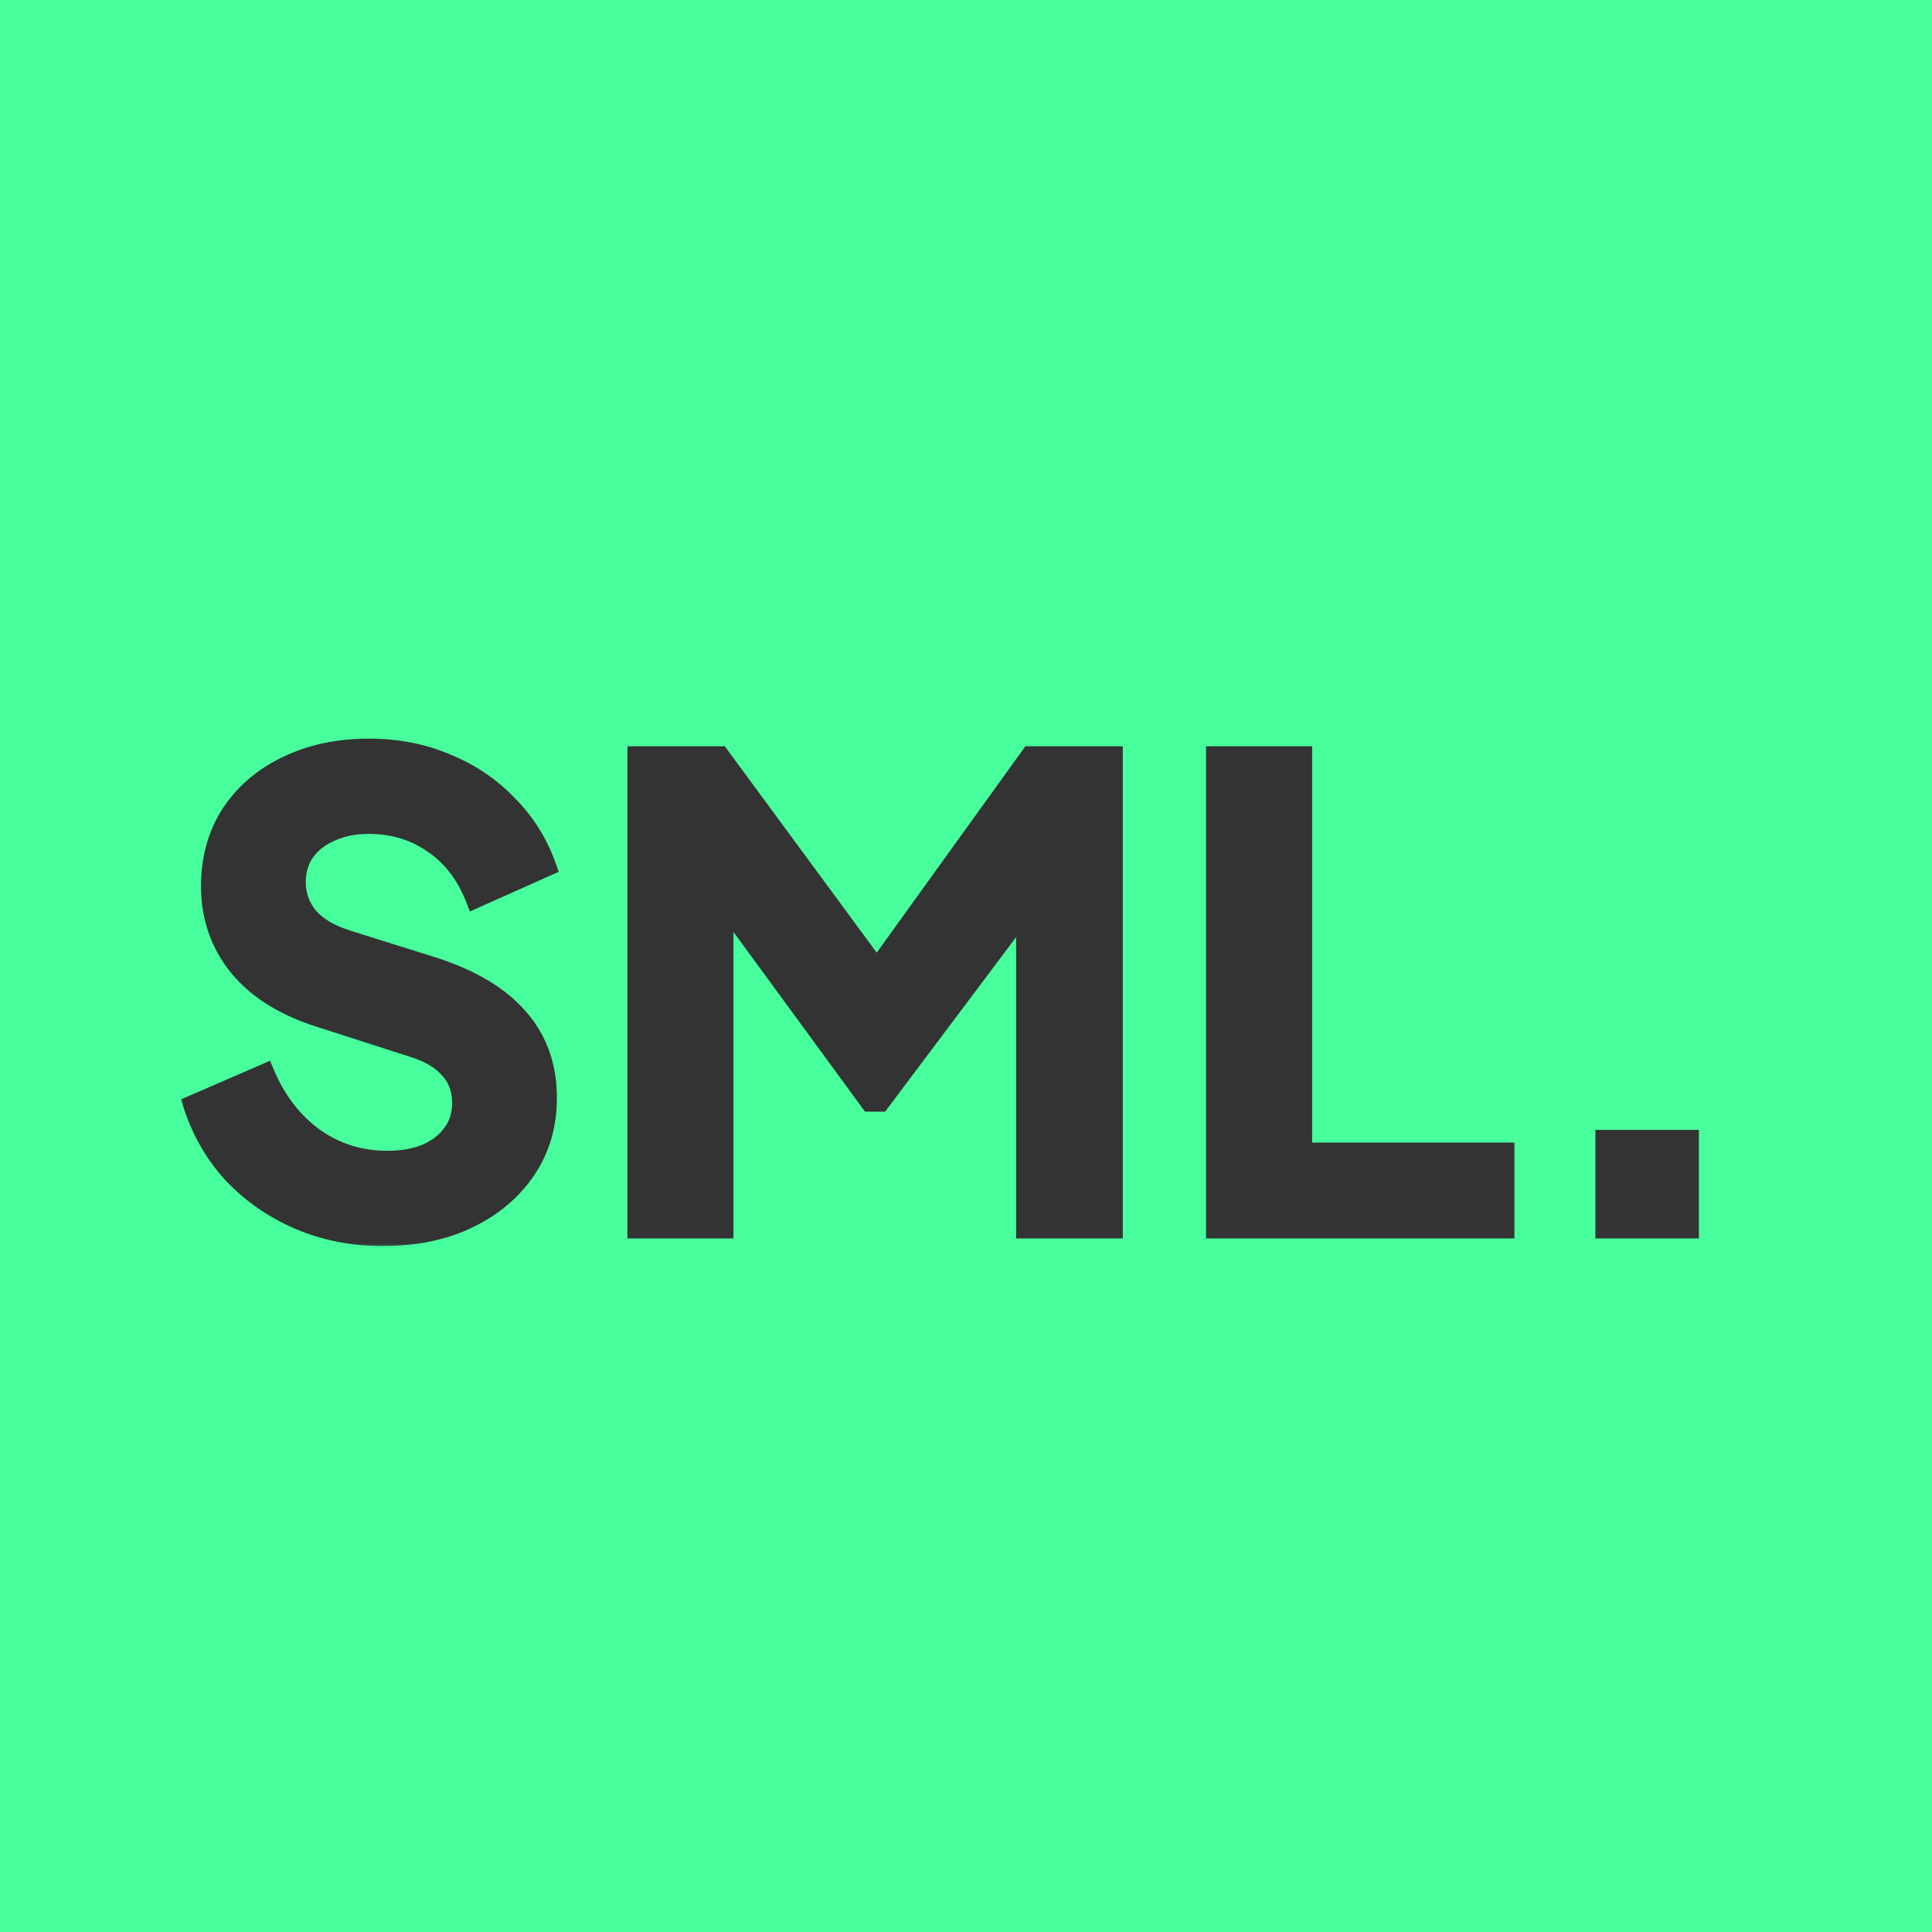
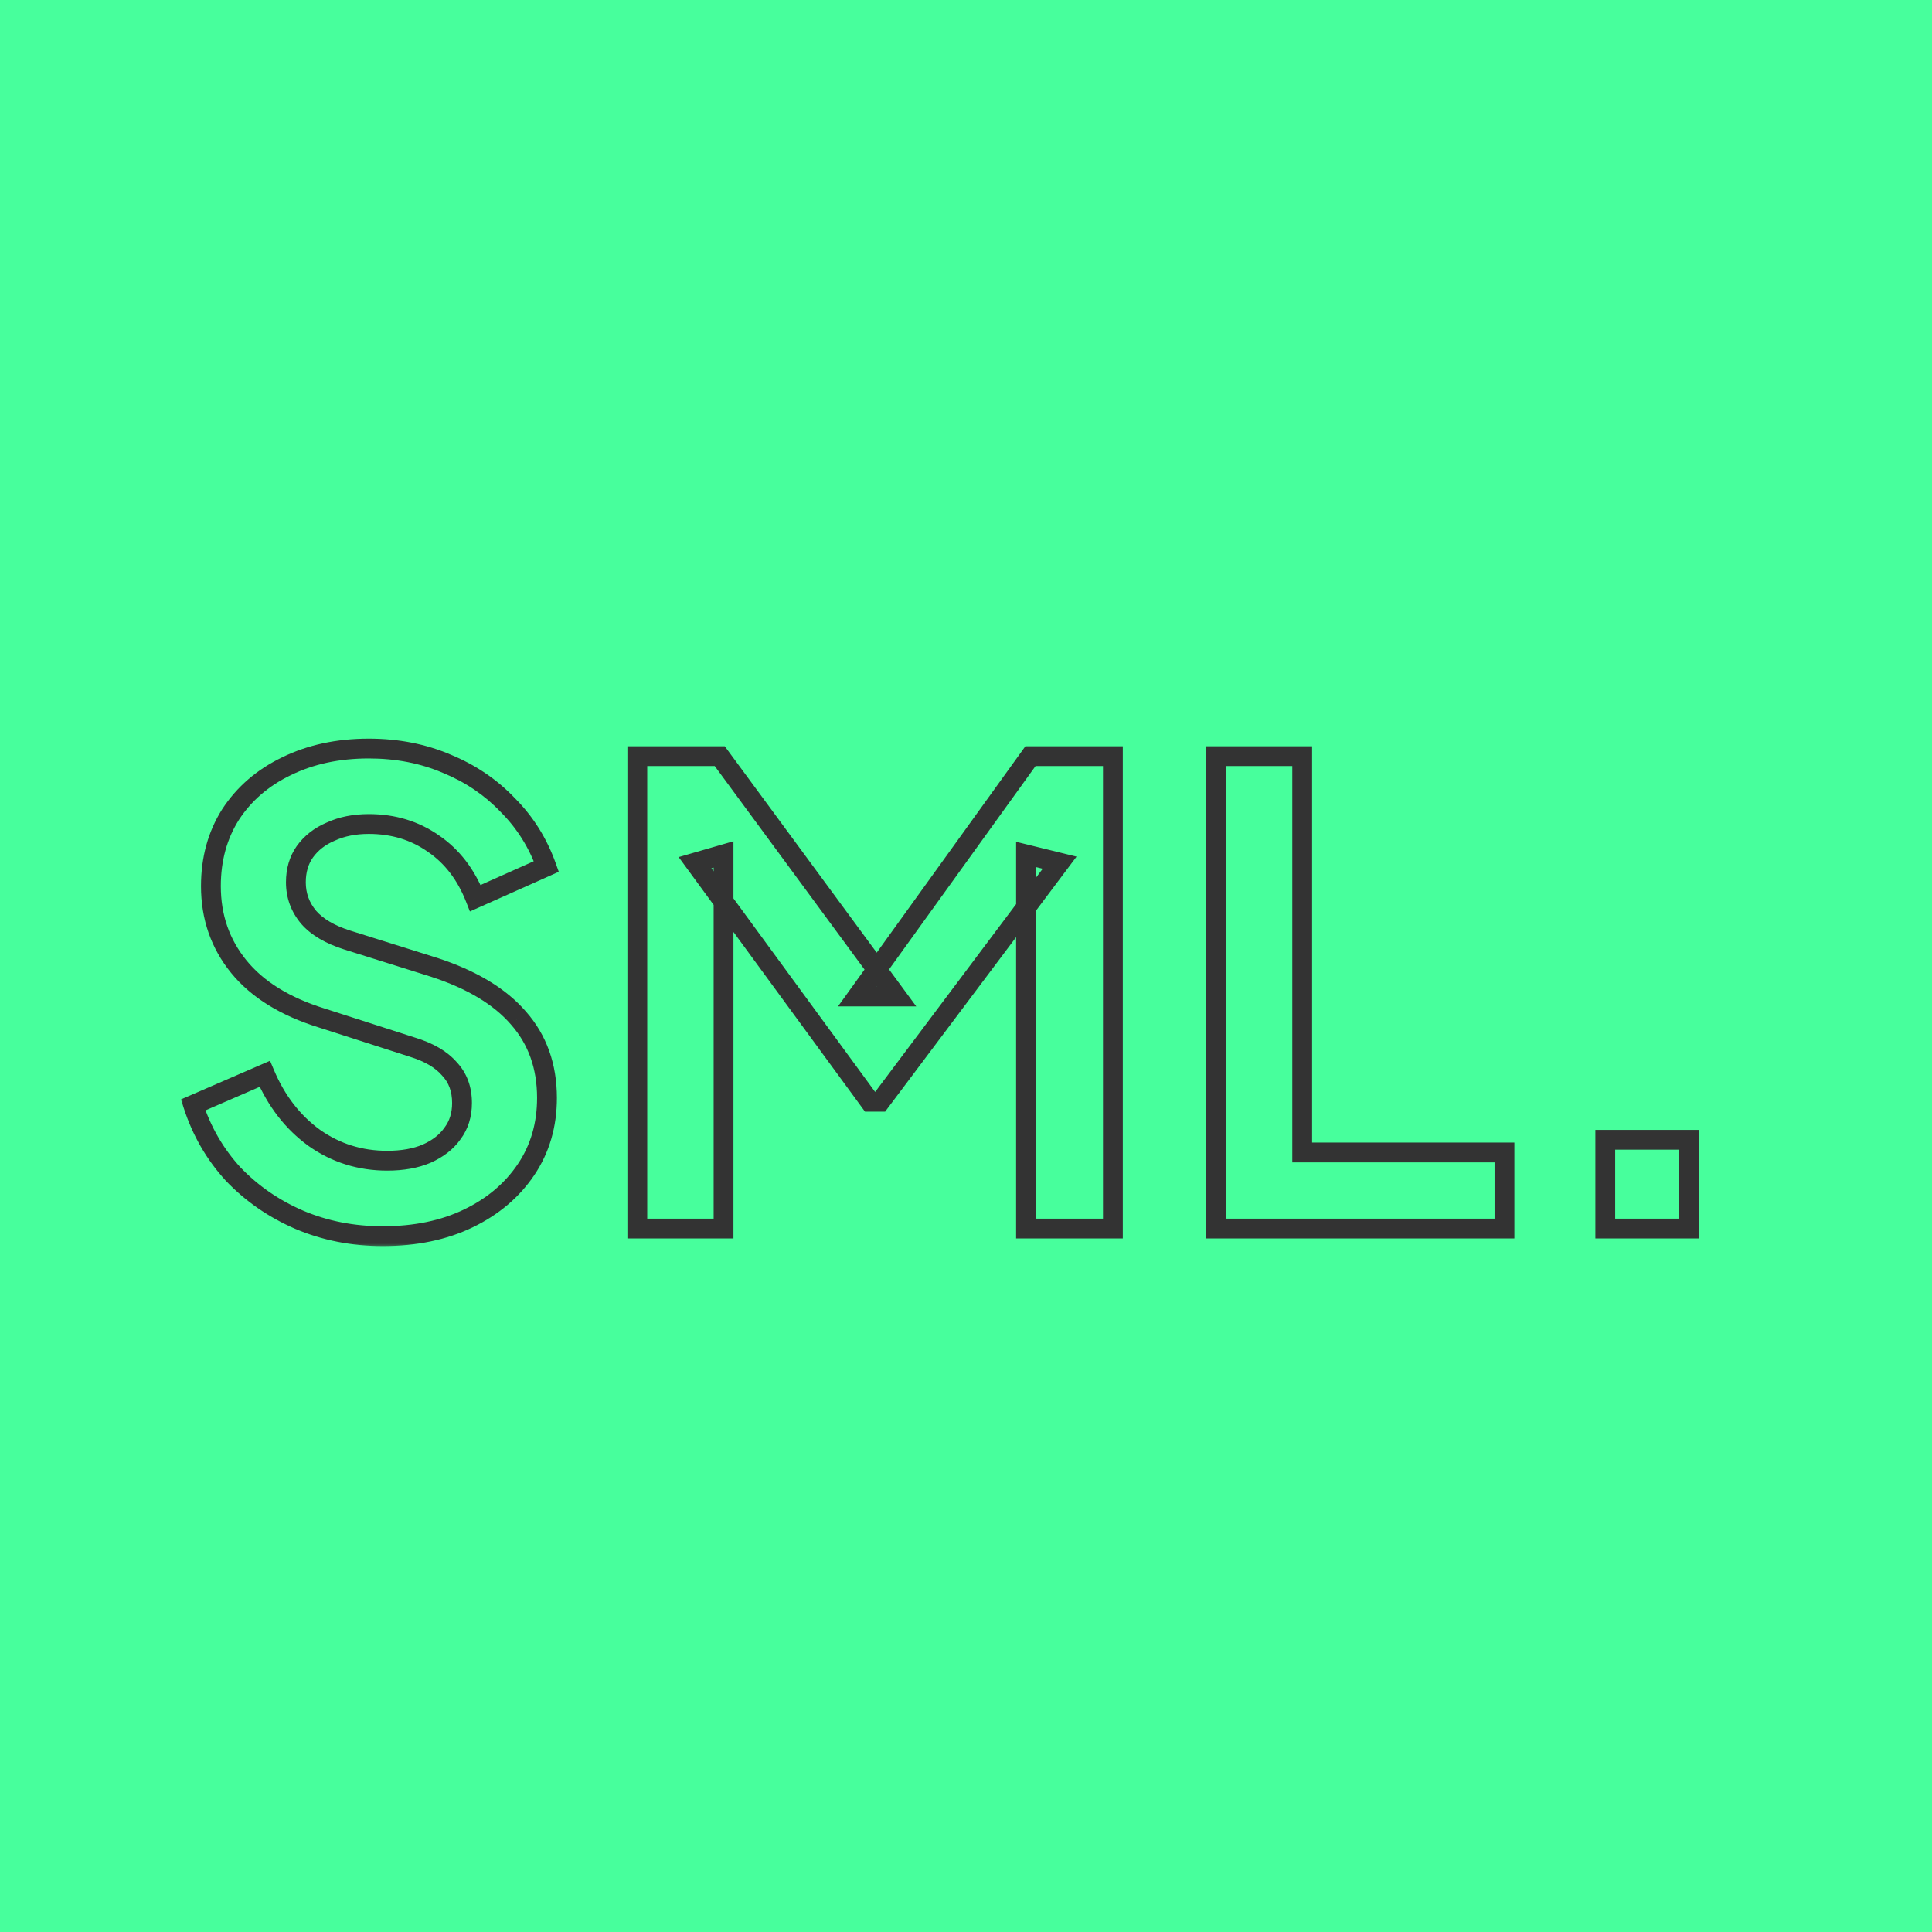
<svg xmlns="http://www.w3.org/2000/svg" width="195" height="195" viewBox="0 0 195 195" fill="none">
  <rect width="195" height="195" fill="#47FF9C" />
  <mask id="path-2-outside-1_29_29" maskUnits="userSpaceOnUse" x="18" y="74" width="154" height="52" fill="black">
    <rect fill="white" x="18" y="74" width="154" height="52" />
    <path d="M38.632 124.768C35.603 124.768 32.787 124.213 30.184 123.104C27.624 121.995 25.405 120.459 23.528 118.496C21.693 116.491 20.349 114.165 19.496 111.52L26.728 108.384C27.88 111.115 29.544 113.269 31.72 114.848C33.896 116.384 36.349 117.152 39.08 117.152C40.616 117.152 41.939 116.917 43.048 116.448C44.2 115.936 45.075 115.253 45.672 114.4C46.312 113.547 46.632 112.523 46.632 111.328C46.632 109.92 46.205 108.768 45.352 107.872C44.541 106.933 43.304 106.208 41.64 105.696L32.488 102.752C28.776 101.6 25.981 99.872 24.104 97.568C22.227 95.264 21.288 92.555 21.288 89.44C21.288 86.709 21.949 84.299 23.272 82.208C24.637 80.117 26.515 78.496 28.904 77.344C31.336 76.149 34.109 75.552 37.224 75.552C40.083 75.552 42.707 76.064 45.096 77.088C47.485 78.069 49.533 79.456 51.24 81.248C52.989 82.997 54.291 85.067 55.144 87.456L47.976 90.656C47.037 88.267 45.629 86.432 43.752 85.152C41.875 83.829 39.699 83.168 37.224 83.168C35.773 83.168 34.493 83.424 33.384 83.936C32.275 84.405 31.4 85.088 30.76 85.984C30.163 86.837 29.864 87.861 29.864 89.056C29.864 90.379 30.291 91.552 31.144 92.576C31.997 93.557 33.299 94.325 35.048 94.88L43.816 97.632C47.613 98.869 50.451 100.576 52.328 102.752C54.248 104.928 55.208 107.616 55.208 110.816C55.208 113.547 54.504 115.957 53.096 118.048C51.688 120.139 49.747 121.781 47.272 122.976C44.797 124.171 41.917 124.768 38.632 124.768ZM64.326 124V76.32H72.645L90.501 100.576H86.534L104.006 76.32H112.326V124H103.558V86.24L106.95 87.072L88.838 111.2H87.814L70.15 87.072L73.029 86.24V124H64.326ZM122.73 124V76.32H131.434V116.32H151.85V124H122.73ZM162.024 124V115.04H170.472V124H162.024Z" />
  </mask>
-   <path d="M38.632 124.768C35.603 124.768 32.787 124.213 30.184 123.104C27.624 121.995 25.405 120.459 23.528 118.496C21.693 116.491 20.349 114.165 19.496 111.52L26.728 108.384C27.88 111.115 29.544 113.269 31.72 114.848C33.896 116.384 36.349 117.152 39.08 117.152C40.616 117.152 41.939 116.917 43.048 116.448C44.2 115.936 45.075 115.253 45.672 114.4C46.312 113.547 46.632 112.523 46.632 111.328C46.632 109.92 46.205 108.768 45.352 107.872C44.541 106.933 43.304 106.208 41.64 105.696L32.488 102.752C28.776 101.6 25.981 99.872 24.104 97.568C22.227 95.264 21.288 92.555 21.288 89.44C21.288 86.709 21.949 84.299 23.272 82.208C24.637 80.117 26.515 78.496 28.904 77.344C31.336 76.149 34.109 75.552 37.224 75.552C40.083 75.552 42.707 76.064 45.096 77.088C47.485 78.069 49.533 79.456 51.24 81.248C52.989 82.997 54.291 85.067 55.144 87.456L47.976 90.656C47.037 88.267 45.629 86.432 43.752 85.152C41.875 83.829 39.699 83.168 37.224 83.168C35.773 83.168 34.493 83.424 33.384 83.936C32.275 84.405 31.4 85.088 30.76 85.984C30.163 86.837 29.864 87.861 29.864 89.056C29.864 90.379 30.291 91.552 31.144 92.576C31.997 93.557 33.299 94.325 35.048 94.88L43.816 97.632C47.613 98.869 50.451 100.576 52.328 102.752C54.248 104.928 55.208 107.616 55.208 110.816C55.208 113.547 54.504 115.957 53.096 118.048C51.688 120.139 49.747 121.781 47.272 122.976C44.797 124.171 41.917 124.768 38.632 124.768ZM64.326 124V76.32H72.645L90.501 100.576H86.534L104.006 76.32H112.326V124H103.558V86.24L106.95 87.072L88.838 111.2H87.814L70.15 87.072L73.029 86.24V124H64.326ZM122.73 124V76.32H131.434V116.32H151.85V124H122.73ZM162.024 124V115.04H170.472V124H162.024Z" fill="#333333" />
  <path d="M30.184 123.104L29.786 124.022L29.792 124.024L30.184 123.104ZM23.528 118.496L22.79 119.171L22.798 119.179L22.805 119.187L23.528 118.496ZM19.496 111.52L19.098 110.603L18.266 110.964L18.544 111.827L19.496 111.52ZM26.728 108.384L27.649 107.995L27.257 107.065L26.33 107.467L26.728 108.384ZM31.72 114.848L31.133 115.657L31.143 115.665L31.72 114.848ZM43.048 116.448L43.438 117.369L43.446 117.365L43.454 117.362L43.048 116.448ZM45.672 114.4L44.872 113.8L44.862 113.813L44.853 113.827L45.672 114.4ZM45.352 107.872L44.595 108.526L44.611 108.544L44.628 108.562L45.352 107.872ZM41.64 105.696L41.334 106.648L41.346 106.652L41.64 105.696ZM32.488 102.752L32.794 101.8L32.784 101.797L32.488 102.752ZM24.104 97.568L24.879 96.936L24.879 96.936L24.104 97.568ZM23.272 82.208L22.435 81.661L22.431 81.667L22.427 81.673L23.272 82.208ZM28.904 77.344L29.338 78.245L29.345 78.242L28.904 77.344ZM45.096 77.088L44.702 78.007L44.709 78.01L44.716 78.013L45.096 77.088ZM51.24 81.248L50.516 81.938L50.524 81.947L50.533 81.955L51.24 81.248ZM55.144 87.456L55.552 88.369L56.397 87.992L56.086 87.12L55.144 87.456ZM47.976 90.656L47.045 91.022L47.428 91.996L48.384 91.569L47.976 90.656ZM43.752 85.152L43.176 85.969L43.182 85.974L43.189 85.978L43.752 85.152ZM33.384 83.936L33.774 84.857L33.788 84.851L33.803 84.844L33.384 83.936ZM30.76 85.984L29.946 85.403L29.941 85.41L30.76 85.984ZM31.144 92.576L30.376 93.216L30.383 93.224L30.389 93.232L31.144 92.576ZM35.048 94.88L34.746 95.833L34.748 95.834L35.048 94.88ZM43.816 97.632L44.126 96.681L44.115 96.678L43.816 97.632ZM52.328 102.752L51.571 103.405L51.578 103.414L52.328 102.752ZM53.096 118.048L53.925 118.607L53.925 118.607L53.096 118.048ZM47.272 122.976L47.707 123.877L47.272 122.976ZM38.632 123.768C35.728 123.768 33.046 123.237 30.576 122.184L29.792 124.024C32.527 125.19 35.478 125.768 38.632 125.768V123.768ZM30.582 122.186C28.14 121.129 26.033 119.668 24.251 117.805L22.805 119.187C24.777 121.249 27.108 122.861 29.786 124.022L30.582 122.186ZM24.266 117.821C22.53 115.924 21.258 113.725 20.448 111.213L18.544 111.827C19.441 114.606 20.856 117.057 22.79 119.171L24.266 117.821ZM19.894 112.437L27.126 109.301L26.33 107.467L19.098 110.603L19.894 112.437ZM25.807 108.773C27.022 111.654 28.794 113.961 31.133 115.657L32.307 114.039C30.294 112.578 28.738 110.576 27.649 107.995L25.807 108.773ZM31.143 115.665C33.492 117.323 36.148 118.152 39.08 118.152V116.152C36.55 116.152 34.3 115.445 32.297 114.031L31.143 115.665ZM39.08 118.152C40.715 118.152 42.176 117.903 43.438 117.369L42.658 115.527C41.701 115.932 40.517 116.152 39.08 116.152V118.152ZM43.454 117.362C44.737 116.792 45.77 116.004 46.491 114.973L44.853 113.827C44.38 114.502 43.663 115.08 42.642 115.534L43.454 117.362ZM46.472 115C47.257 113.953 47.632 112.712 47.632 111.328H45.632C45.632 112.334 45.367 113.14 44.872 113.8L46.472 115ZM47.632 111.328C47.632 109.701 47.131 108.29 46.076 107.182L44.628 108.562C45.279 109.246 45.632 110.139 45.632 111.328H47.632ZM46.109 107.218C45.135 106.091 43.708 105.286 41.934 104.74L41.346 106.652C42.9 107.13 43.947 107.776 44.595 108.526L46.109 107.218ZM41.946 104.744L32.794 101.8L32.182 103.704L41.334 106.648L41.946 104.744ZM32.784 101.797C29.203 100.686 26.599 99.047 24.879 96.936L23.329 98.2C25.363 100.697 28.349 102.514 32.192 103.707L32.784 101.797ZM24.879 96.936C23.155 94.82 22.288 92.337 22.288 89.44H20.288C20.288 92.773 21.299 95.708 23.329 98.2L24.879 96.936ZM22.288 89.44C22.288 86.878 22.906 84.657 24.117 82.743L22.427 81.673C20.993 83.94 20.288 86.54 20.288 89.44H22.288ZM24.109 82.755C25.369 80.826 27.102 79.323 29.338 78.245L28.47 76.443C25.927 77.669 23.906 79.409 22.435 81.661L24.109 82.755ZM29.345 78.242C31.62 77.124 34.239 76.552 37.224 76.552V74.552C33.979 74.552 31.052 75.175 28.463 76.446L29.345 78.242ZM37.224 76.552C39.961 76.552 42.449 77.042 44.702 78.007L45.49 76.169C42.964 75.086 40.205 74.552 37.224 74.552V76.552ZM44.716 78.013C46.981 78.943 48.91 80.252 50.516 81.938L51.964 80.558C50.156 78.66 47.989 77.195 45.476 76.163L44.716 78.013ZM50.533 81.955C52.175 83.597 53.397 85.539 54.202 87.792L56.086 87.12C55.184 84.595 53.804 82.398 51.947 80.541L50.533 81.955ZM54.736 86.543L47.568 89.743L48.384 91.569L55.552 88.369L54.736 86.543ZM48.907 90.29C47.904 87.739 46.38 85.733 44.315 84.326L43.189 85.978C44.879 87.131 46.17 88.794 47.045 91.022L48.907 90.29ZM44.328 84.335C42.269 82.884 39.888 82.168 37.224 82.168V84.168C39.509 84.168 41.481 84.775 43.176 85.969L44.328 84.335ZM37.224 82.168C35.655 82.168 34.228 82.445 32.965 83.028L33.803 84.844C34.759 84.403 35.891 84.168 37.224 84.168V82.168ZM32.994 83.015C31.732 83.549 30.703 84.343 29.946 85.403L31.574 86.565C32.096 85.833 32.818 85.261 33.774 84.857L32.994 83.015ZM29.941 85.41C29.209 86.456 28.864 87.687 28.864 89.056H30.864C30.864 88.035 31.116 87.219 31.579 86.558L29.941 85.41ZM28.864 89.056C28.864 90.615 29.374 92.014 30.376 93.216L31.912 91.936C31.207 91.09 30.864 90.143 30.864 89.056H28.864ZM30.389 93.232C31.403 94.398 32.89 95.245 34.746 95.833L35.35 93.927C33.708 93.406 32.592 92.717 31.899 91.92L30.389 93.232ZM34.748 95.834L43.517 98.586L44.115 96.678L35.347 93.926L34.748 95.834ZM43.506 98.583C47.195 99.785 49.85 101.411 51.571 103.405L53.085 102.099C51.051 99.741 48.032 97.954 44.126 96.681L43.506 98.583ZM51.578 103.414C53.32 105.388 54.208 107.833 54.208 110.816H56.208C56.208 107.399 55.176 104.468 53.078 102.09L51.578 103.414ZM54.208 110.816C54.208 113.365 53.554 115.578 52.267 117.489L53.925 118.607C55.454 116.337 56.208 113.728 56.208 110.816H54.208ZM52.267 117.489C50.966 119.42 49.167 120.951 46.837 122.075L47.707 123.877C50.326 122.612 52.41 120.857 53.925 118.607L52.267 117.489ZM46.837 122.075C44.522 123.193 41.796 123.768 38.632 123.768V125.768C42.039 125.768 45.072 125.148 47.707 123.877L46.837 122.075ZM64.326 124H63.325V125H64.326V124ZM64.326 76.32V75.32H63.325V76.32H64.326ZM72.645 76.32L73.451 75.727L73.151 75.32H72.645V76.32ZM90.501 100.576V101.576H92.479L91.307 99.983L90.501 100.576ZM86.534 100.576L85.722 99.992L84.581 101.576H86.534V100.576ZM104.006 76.32V75.32H103.493L103.194 75.736L104.006 76.32ZM112.326 76.32H113.326V75.32H112.326V76.32ZM112.326 124V125H113.326V124H112.326ZM103.558 124H102.558V125H103.558V124ZM103.558 86.24L103.796 85.269L102.558 84.965V86.24H103.558ZM106.95 87.072L107.749 87.672L108.658 86.462L107.188 86.101L106.95 87.072ZM88.838 111.2V112.2H89.337L89.637 111.8L88.838 111.2ZM87.814 111.2L87.007 111.791L87.306 112.2H87.814V111.2ZM70.15 87.072L69.872 86.111L68.498 86.508L69.343 87.663L70.15 87.072ZM73.029 86.24H74.029V84.91L72.752 85.279L73.029 86.24ZM73.029 124V125H74.029V124H73.029ZM65.326 124V76.32H63.325V124H65.326ZM64.326 77.32H72.645V75.32H64.326V77.32ZM71.84 76.913L89.696 101.169L91.307 99.983L73.451 75.727L71.84 76.913ZM90.501 99.576H86.534V101.576H90.501V99.576ZM87.345 101.16L104.817 76.904L103.194 75.736L85.722 99.992L87.345 101.16ZM104.006 77.32H112.326V75.32H104.006V77.32ZM111.326 76.32V124H113.326V76.32H111.326ZM112.326 123H103.558V125H112.326V123ZM104.558 124V86.24H102.558V124H104.558ZM103.319 87.211L106.711 88.043L107.188 86.101L103.796 85.269L103.319 87.211ZM106.15 86.472L88.038 110.6L89.637 111.8L107.749 87.672L106.15 86.472ZM88.838 110.2H87.814V112.2H88.838V110.2ZM88.62 110.609L70.956 86.481L69.343 87.663L87.007 111.791L88.62 110.609ZM70.427 88.033L73.307 87.201L72.752 85.279L69.872 86.111L70.427 88.033ZM72.029 86.24V124H74.029V86.24H72.029ZM73.029 123H64.326V125H73.029V123ZM122.73 124H121.73V125H122.73V124ZM122.73 76.32V75.32H121.73V76.32H122.73ZM131.434 76.32H132.434V75.32H131.434V76.32ZM131.434 116.32H130.434V117.32H131.434V116.32ZM151.85 116.32H152.85V115.32H151.85V116.32ZM151.85 124V125H152.85V124H151.85ZM123.73 124V76.32H121.73V124H123.73ZM122.73 77.32H131.434V75.32H122.73V77.32ZM130.434 76.32V116.32H132.434V76.32H130.434ZM131.434 117.32H151.85V115.32H131.434V117.32ZM150.85 116.32V124H152.85V116.32H150.85ZM151.85 123H122.73V125H151.85V123ZM162.024 124H161.024V125H162.024V124ZM162.024 115.04V114.04H161.024V115.04H162.024ZM170.472 115.04H171.472V114.04H170.472V115.04ZM170.472 124V125H171.472V124H170.472ZM163.024 124V115.04H161.024V124H163.024ZM162.024 116.04H170.472V114.04H162.024V116.04ZM169.472 115.04V124H171.472V115.04H169.472ZM170.472 123H162.024V125H170.472V123Z" fill="#333333" mask="url(#path-2-outside-1_29_29)" />
</svg>